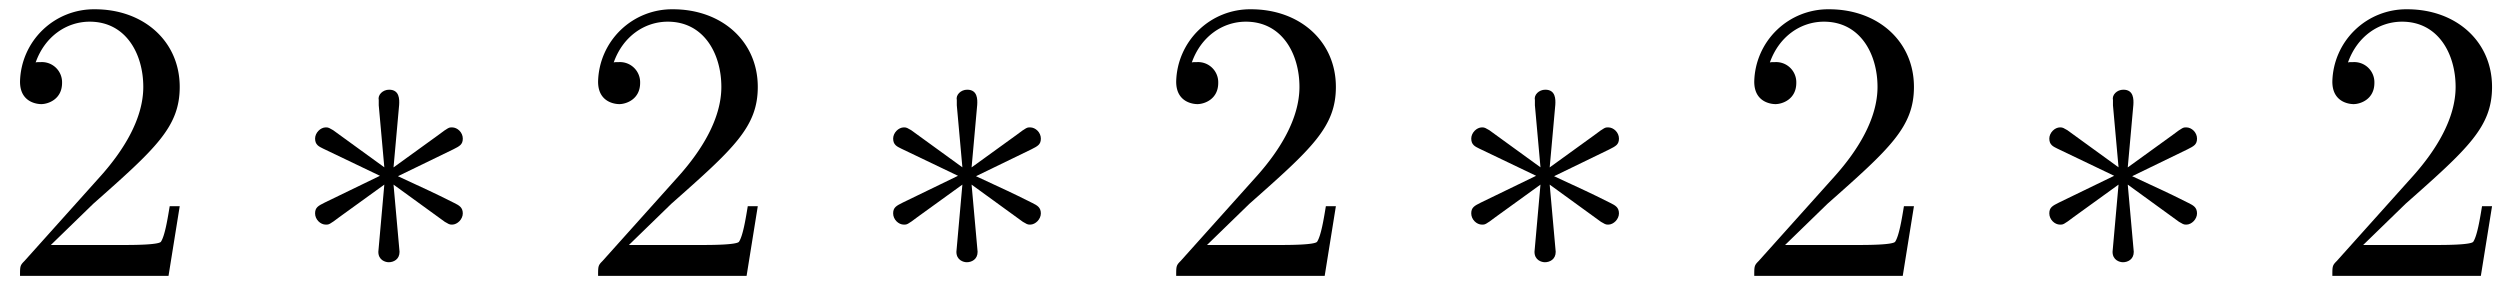
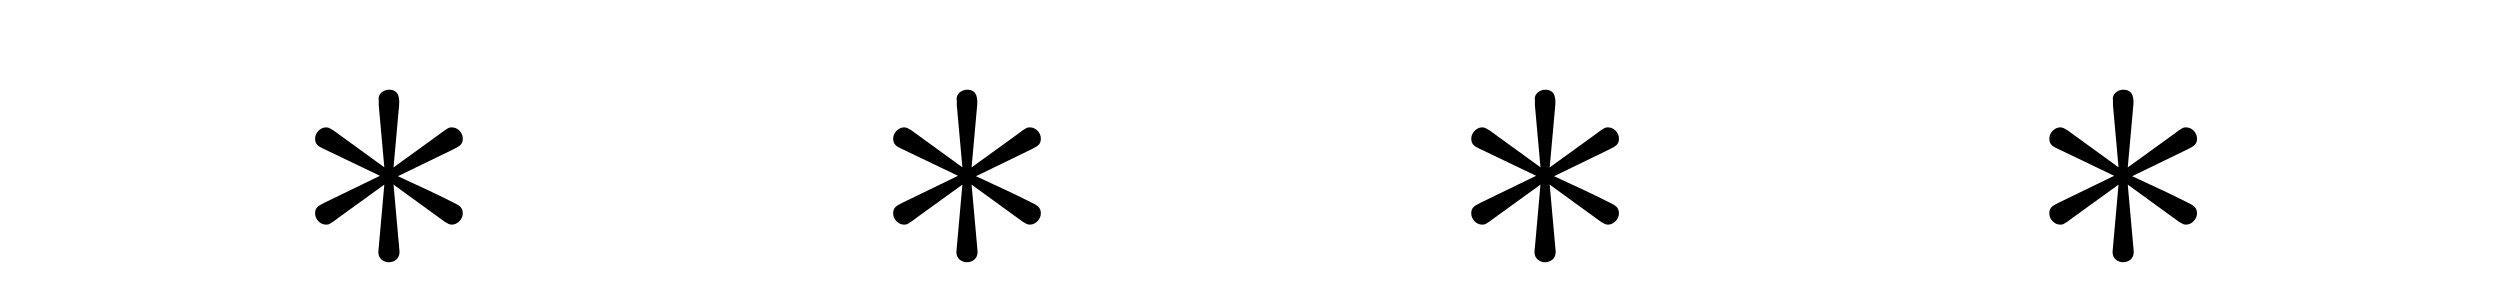
<svg xmlns="http://www.w3.org/2000/svg" xmlns:xlink="http://www.w3.org/1999/xlink" width="114" height="13" viewBox="1872.02 1482.728 68.144 7.771">
  <defs>
    <path id="g0-3" d="M3-4.658c.01-.153.01-.415-.273-.415-.174 0-.316.142-.283.284v.142l.152 1.69L1.2-3.97c-.098-.054-.12-.076-.196-.076-.153 0-.295.152-.295.305 0 .175.11.218.218.273l1.55.742-1.506.73c-.175.088-.262.132-.262.295s.142.306.295.306c.076 0 .098 0 .37-.208l1.222-.883-.163 1.832c0 .23.196.284.283.284.131 0 .295-.076.295-.284l-.164-1.832 1.397 1.014c.098.055.12.077.196.077.153 0 .295-.153.295-.306 0-.163-.099-.218-.23-.283-.654-.328-.676-.328-1.538-.731l1.506-.731c.174-.088.262-.131.262-.295s-.142-.305-.295-.305c-.076 0-.098 0-.37.207l-1.223.884z" />
-     <path id="g1-50" d="m1.385-.84 1.157-1.124c1.702-1.505 2.356-2.094 2.356-3.185 0-1.244-.982-2.116-2.313-2.116a2.016 2.016 0 0 0-2.04 1.974c0 .611.546.611.579.611.185 0 .567-.13.567-.578a.55.55 0 0 0-.578-.567c-.088 0-.11 0-.142.01.25-.709.84-1.112 1.473-1.112.992 0 1.461.883 1.461 1.778 0 .873-.545 1.734-1.145 2.41L.665-.403c-.12.12-.12.142-.12.404h4.048l.305-1.898h-.273c-.054.327-.13.807-.24.97C4.31-.84 3.59-.84 3.35-.84z" />
  </defs>
  <g id="page1">
    <use xlink:href="#g1-50" x="1872.02" y="1490.246" />
    <use xlink:href="#g0-3" x="1879.899" y="1490.246" />
    <use xlink:href="#g1-50" x="1887.777" y="1490.246" />
    <use xlink:href="#g0-3" x="1895.656" y="1490.246" />
    <use xlink:href="#g1-50" x="1903.535" y="1490.246" />
    <use xlink:href="#g0-3" x="1911.414" y="1490.246" />
    <use xlink:href="#g1-50" x="1919.292" y="1490.246" />
    <use xlink:href="#g0-3" x="1927.171" y="1490.246" />
    <use xlink:href="#g1-50" x="1935.05" y="1490.246" />
  </g>
  <script type="text/ecmascript">if(window.parent.postMessage)window.parent.postMessage("0.31706|85.5|9.75|"+window.location,"*");</script>
</svg>